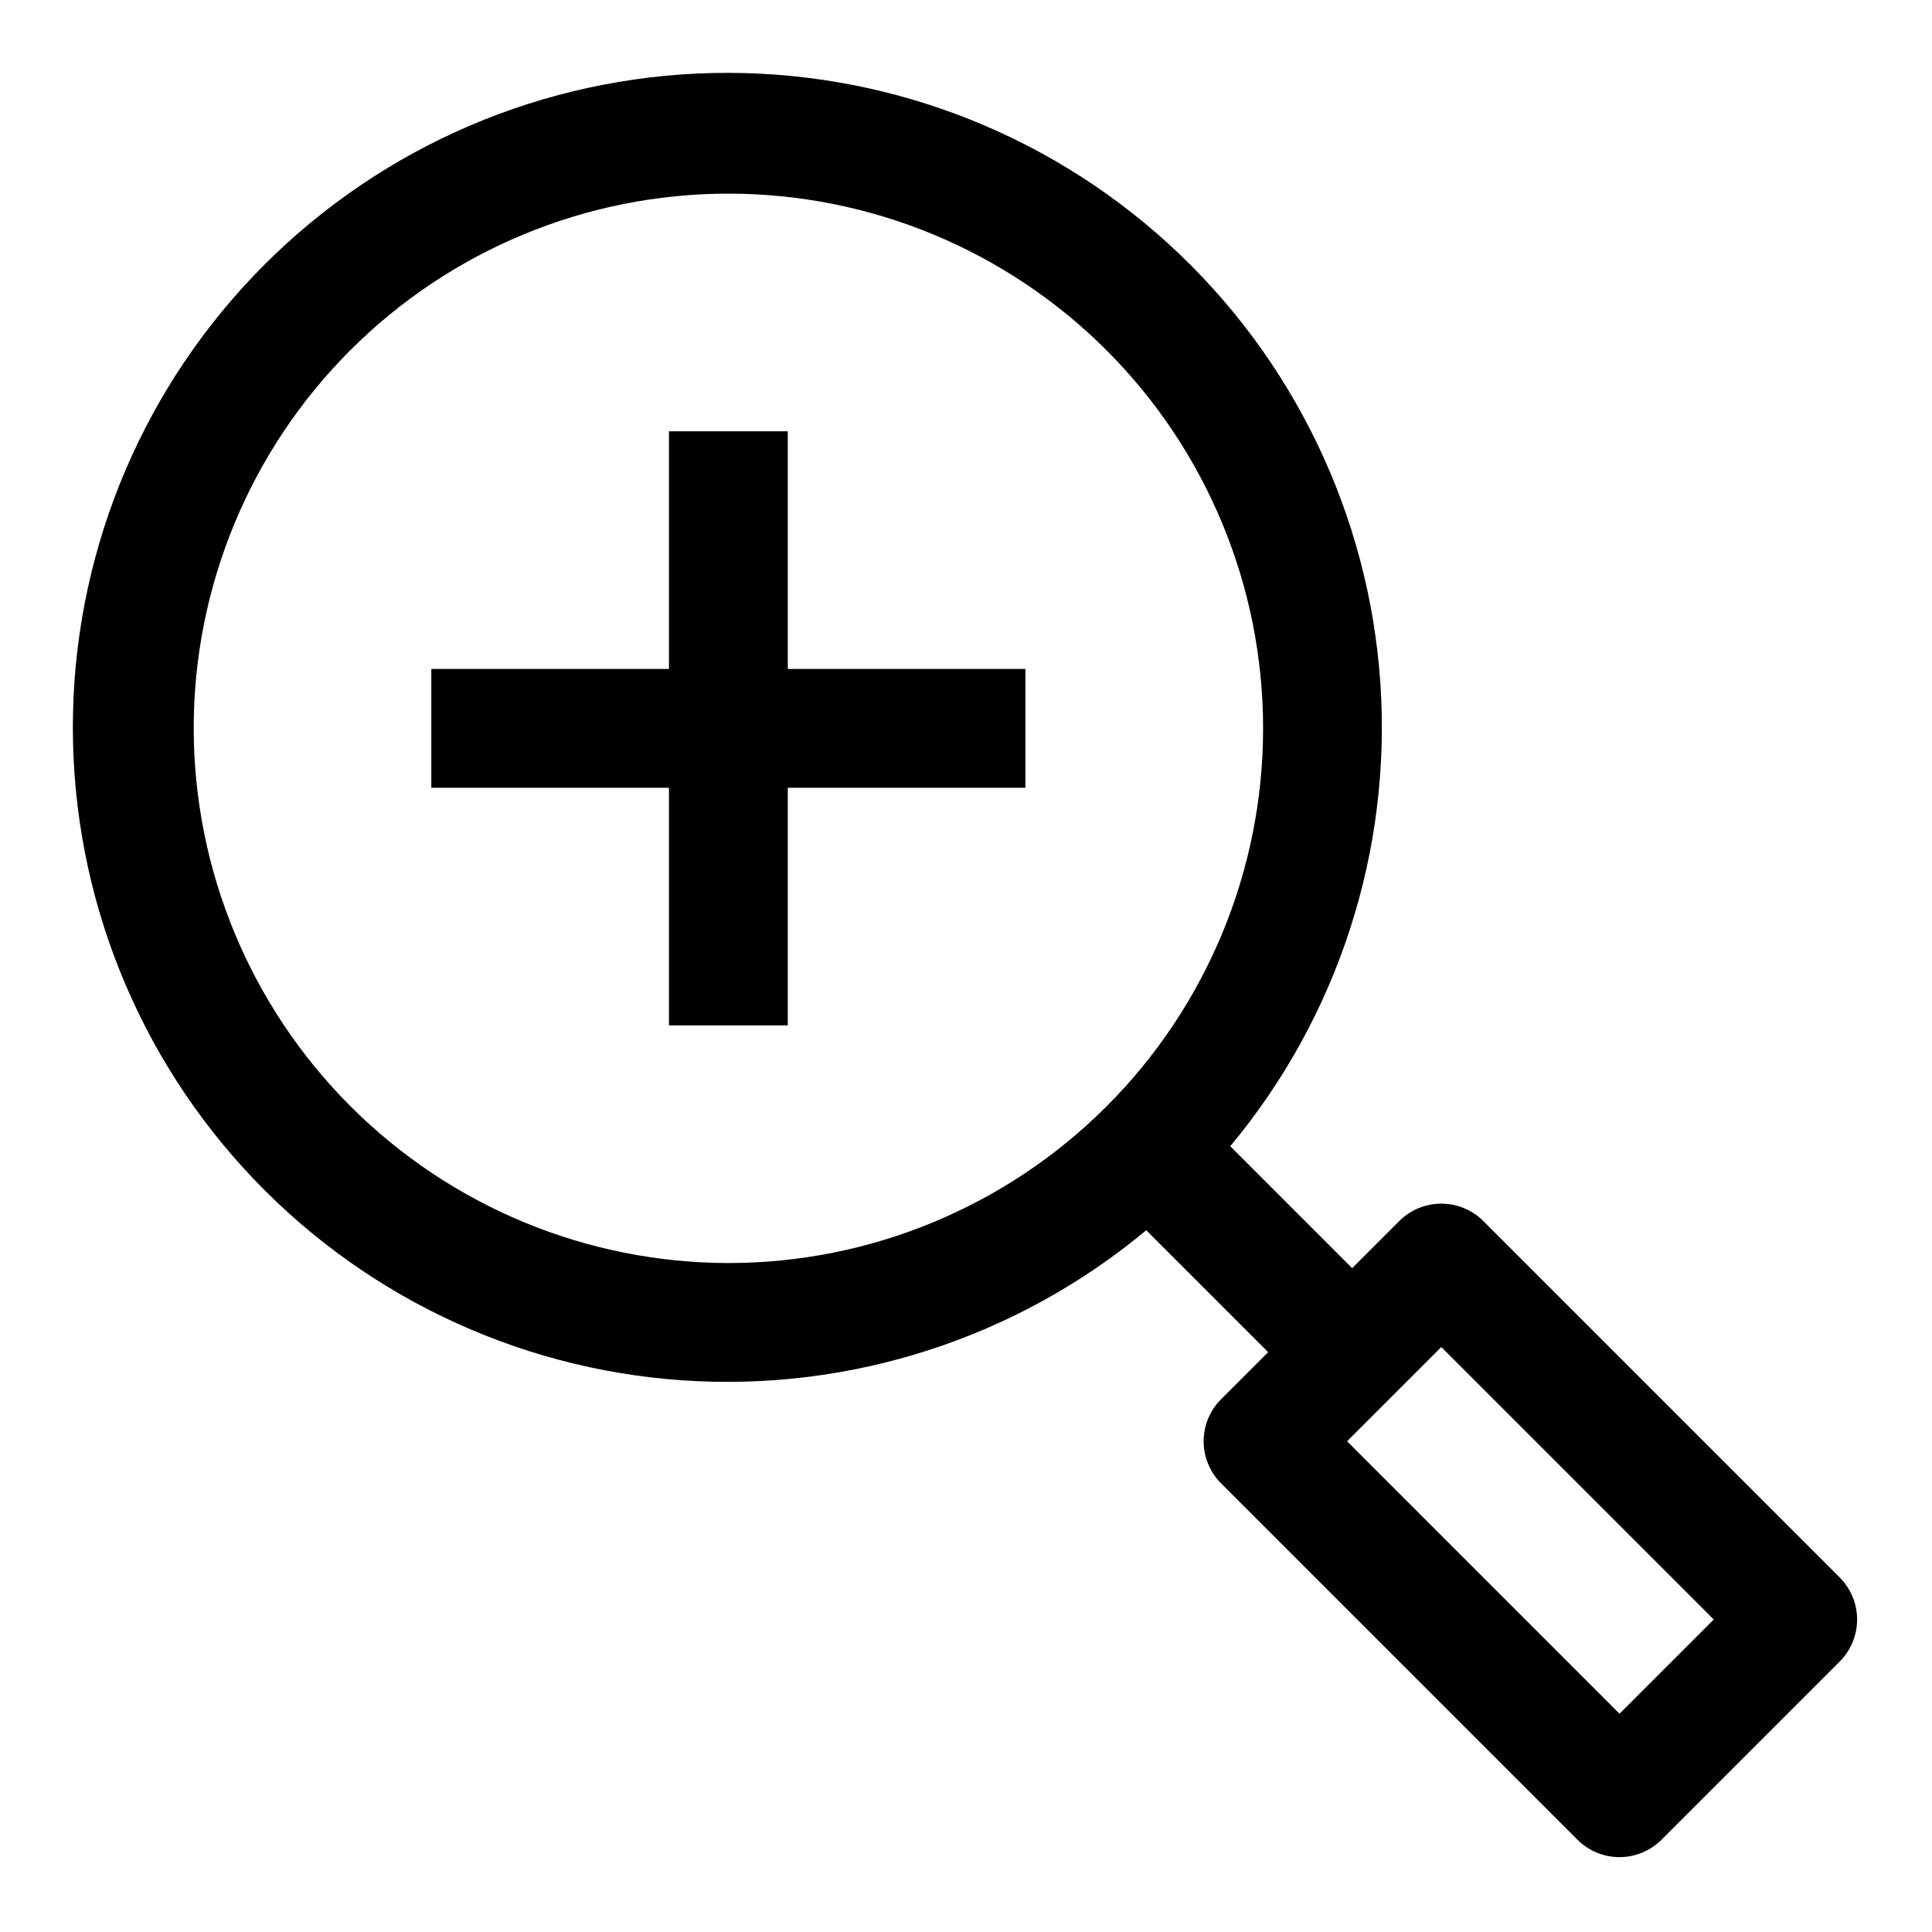
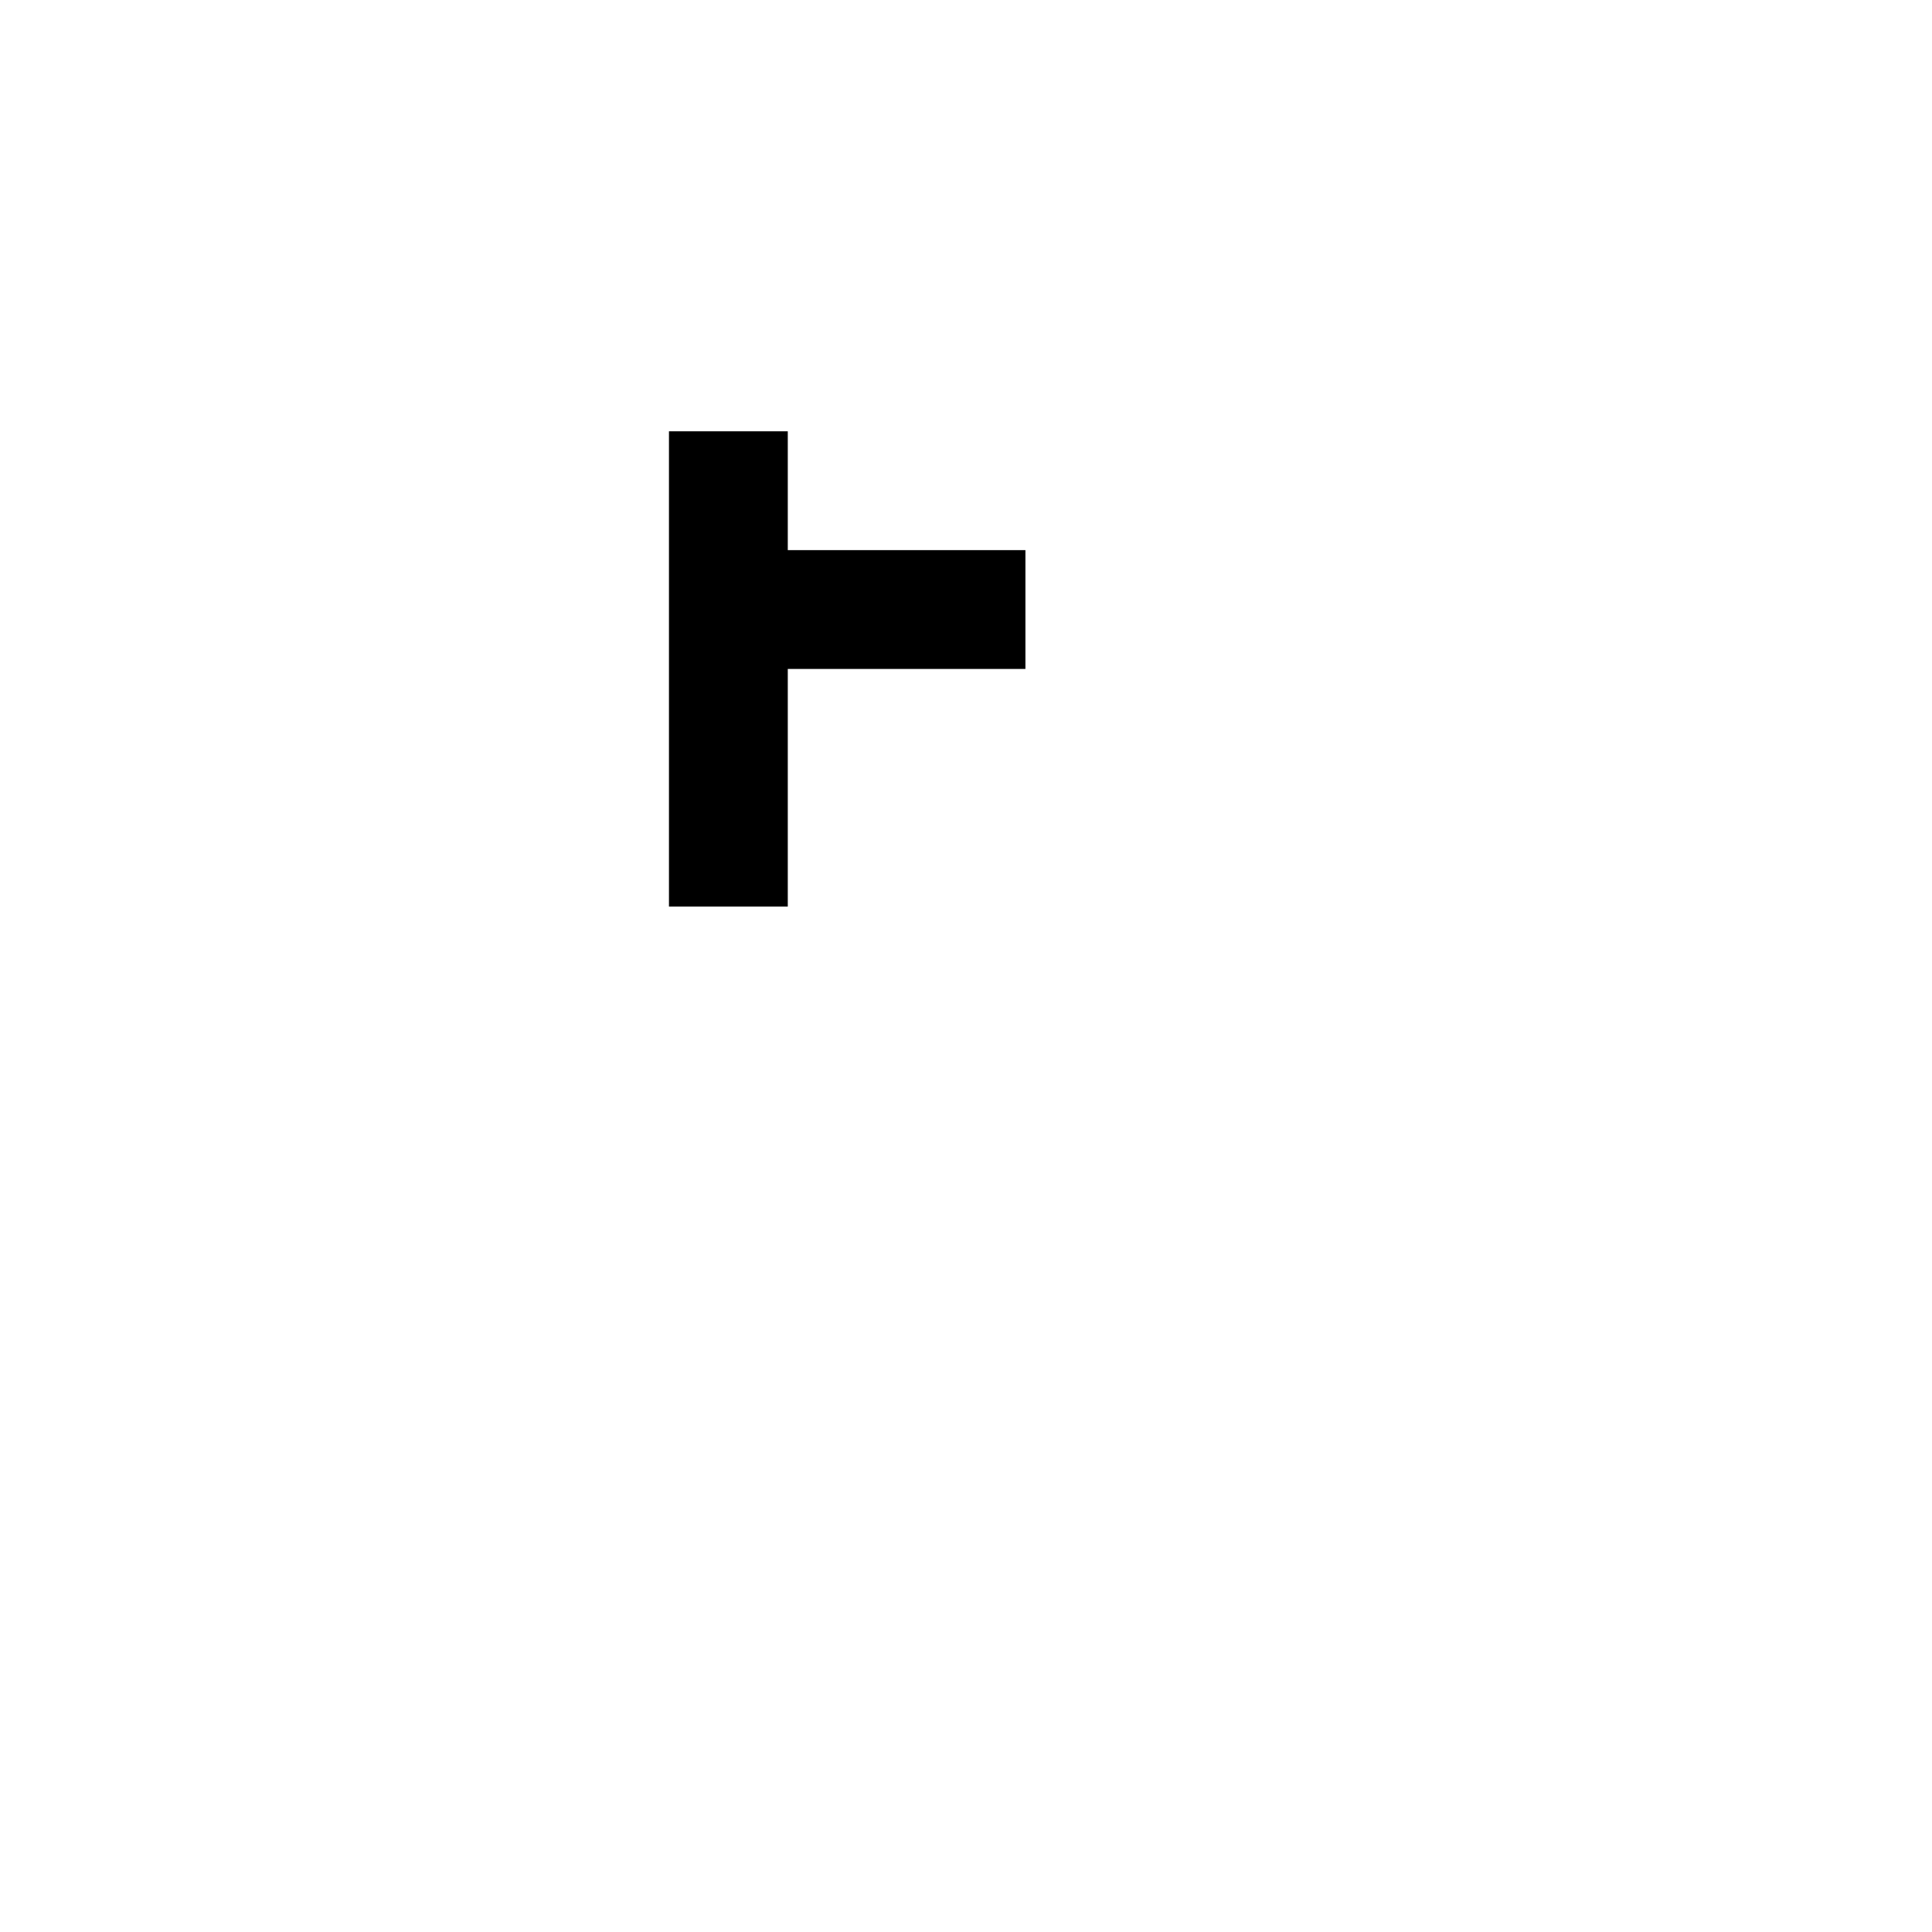
<svg xmlns="http://www.w3.org/2000/svg" fill="#000000" width="800px" height="800px" version="1.1" viewBox="144 144 512 512">
  <g>
-     <path d="m631.55 562.05-94.465-94.465c-2.953-2.949-6.957-4.609-11.133-4.609-4.172 0-8.176 1.66-11.129 4.609l-12.484 12.484-32.309-32.309v0.004c28.57-34.297 42.816-78.289 39.777-122.82-3.043-44.535-23.133-86.184-56.098-116.28-32.969-30.098-76.266-46.328-120.89-45.312-44.625 1.012-87.145 19.191-118.71 50.758-31.566 31.562-49.746 74.082-50.758 118.71-1.016 44.629 15.215 87.926 45.312 120.89 30.098 32.965 71.746 53.055 116.28 56.098 44.535 3.039 88.527-11.207 122.82-39.777l32.309 32.309-12.484 12.484h-0.004c-2.949 2.953-4.609 6.957-4.609 11.129 0 4.176 1.66 8.18 4.609 11.133l94.465 94.465c2.953 2.949 6.957 4.609 11.133 4.609 4.176 0 8.18-1.66 11.129-4.609l47.234-47.234c2.949-2.949 4.609-6.953 4.609-11.129 0-4.176-1.66-8.18-4.609-11.133zm-436.22-225.03c0-37.582 14.93-73.621 41.504-100.2s62.613-41.504 100.2-41.504c37.578 0 73.621 14.93 100.2 41.504 26.57 26.574 41.5 62.613 41.5 100.2 0 37.578-14.93 73.621-41.5 100.2-26.574 26.57-62.617 41.5-100.2 41.5-37.57-0.043-73.586-14.984-100.15-41.547-26.566-26.566-41.508-62.582-41.551-100.15zm377.86 261.13-72.203-72.203 24.969-24.969 72.203 72.203z" />
-     <path d="m352.77 258.3h-31.488v62.977h-62.977v31.488h62.977v62.977h31.488v-62.977h62.977v-31.488h-62.977z" />
+     <path d="m352.77 258.3h-31.488v62.977h-62.977h62.977v62.977h31.488v-62.977h62.977v-31.488h-62.977z" />
  </g>
</svg>